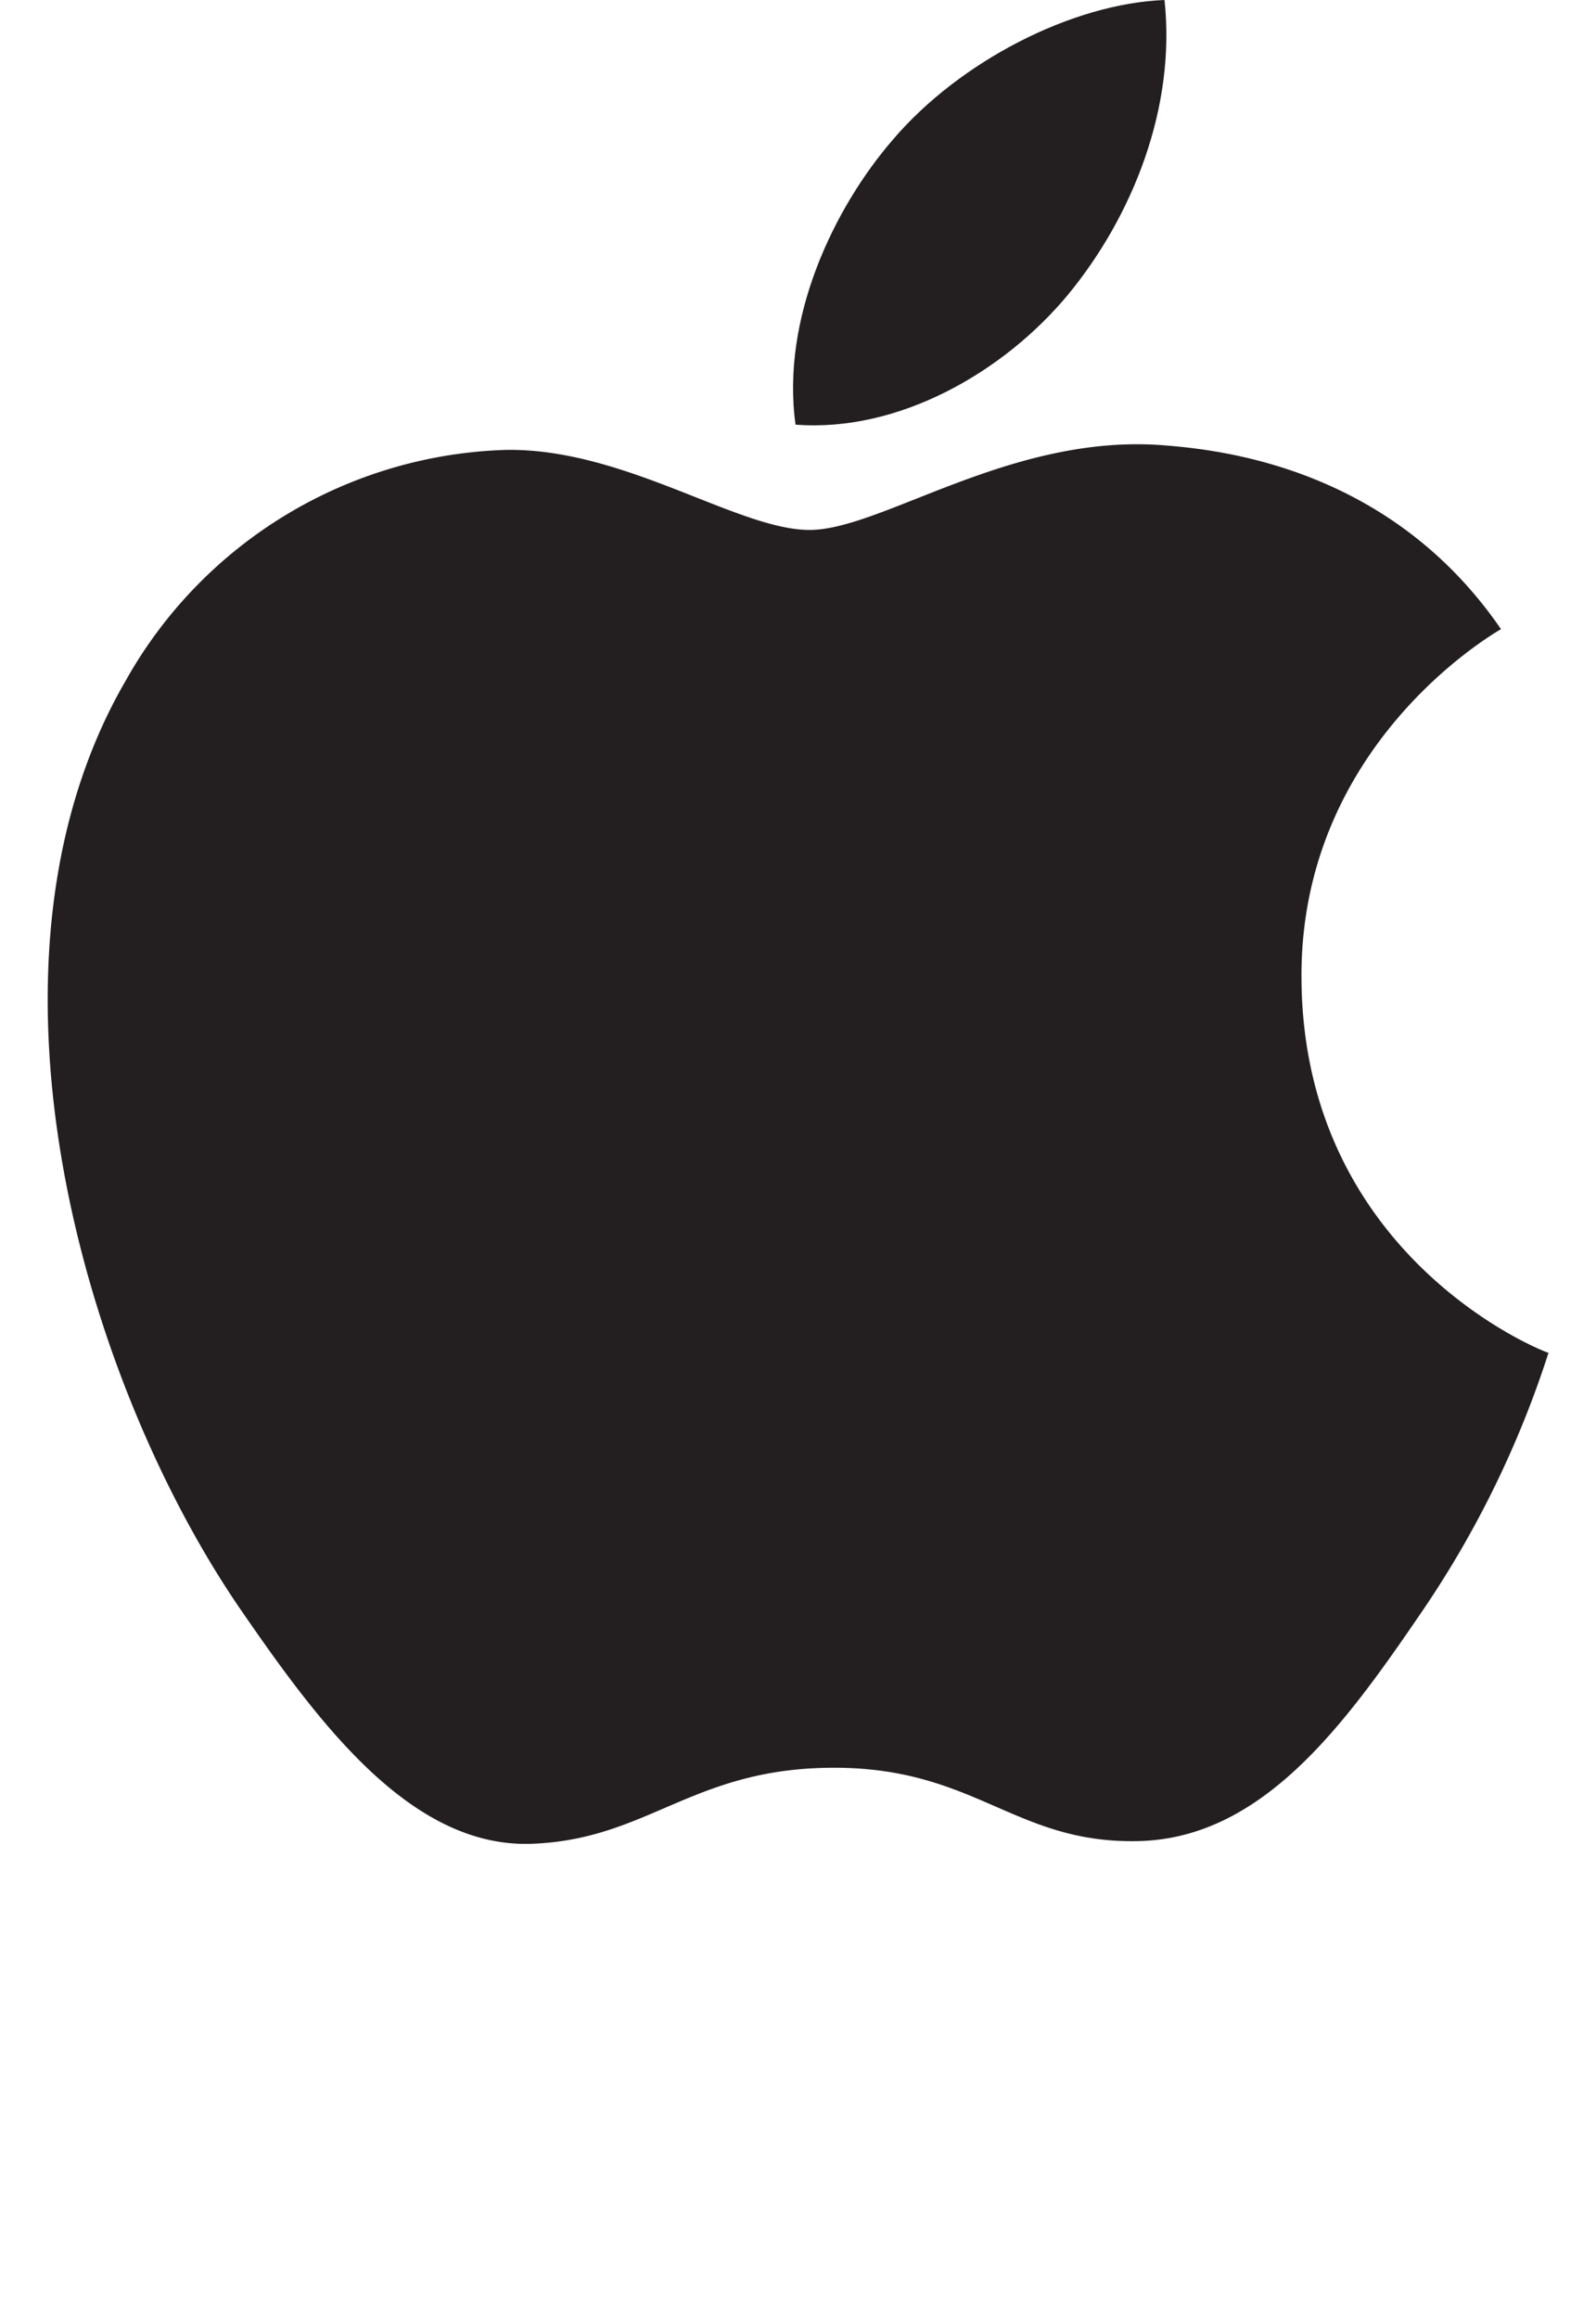
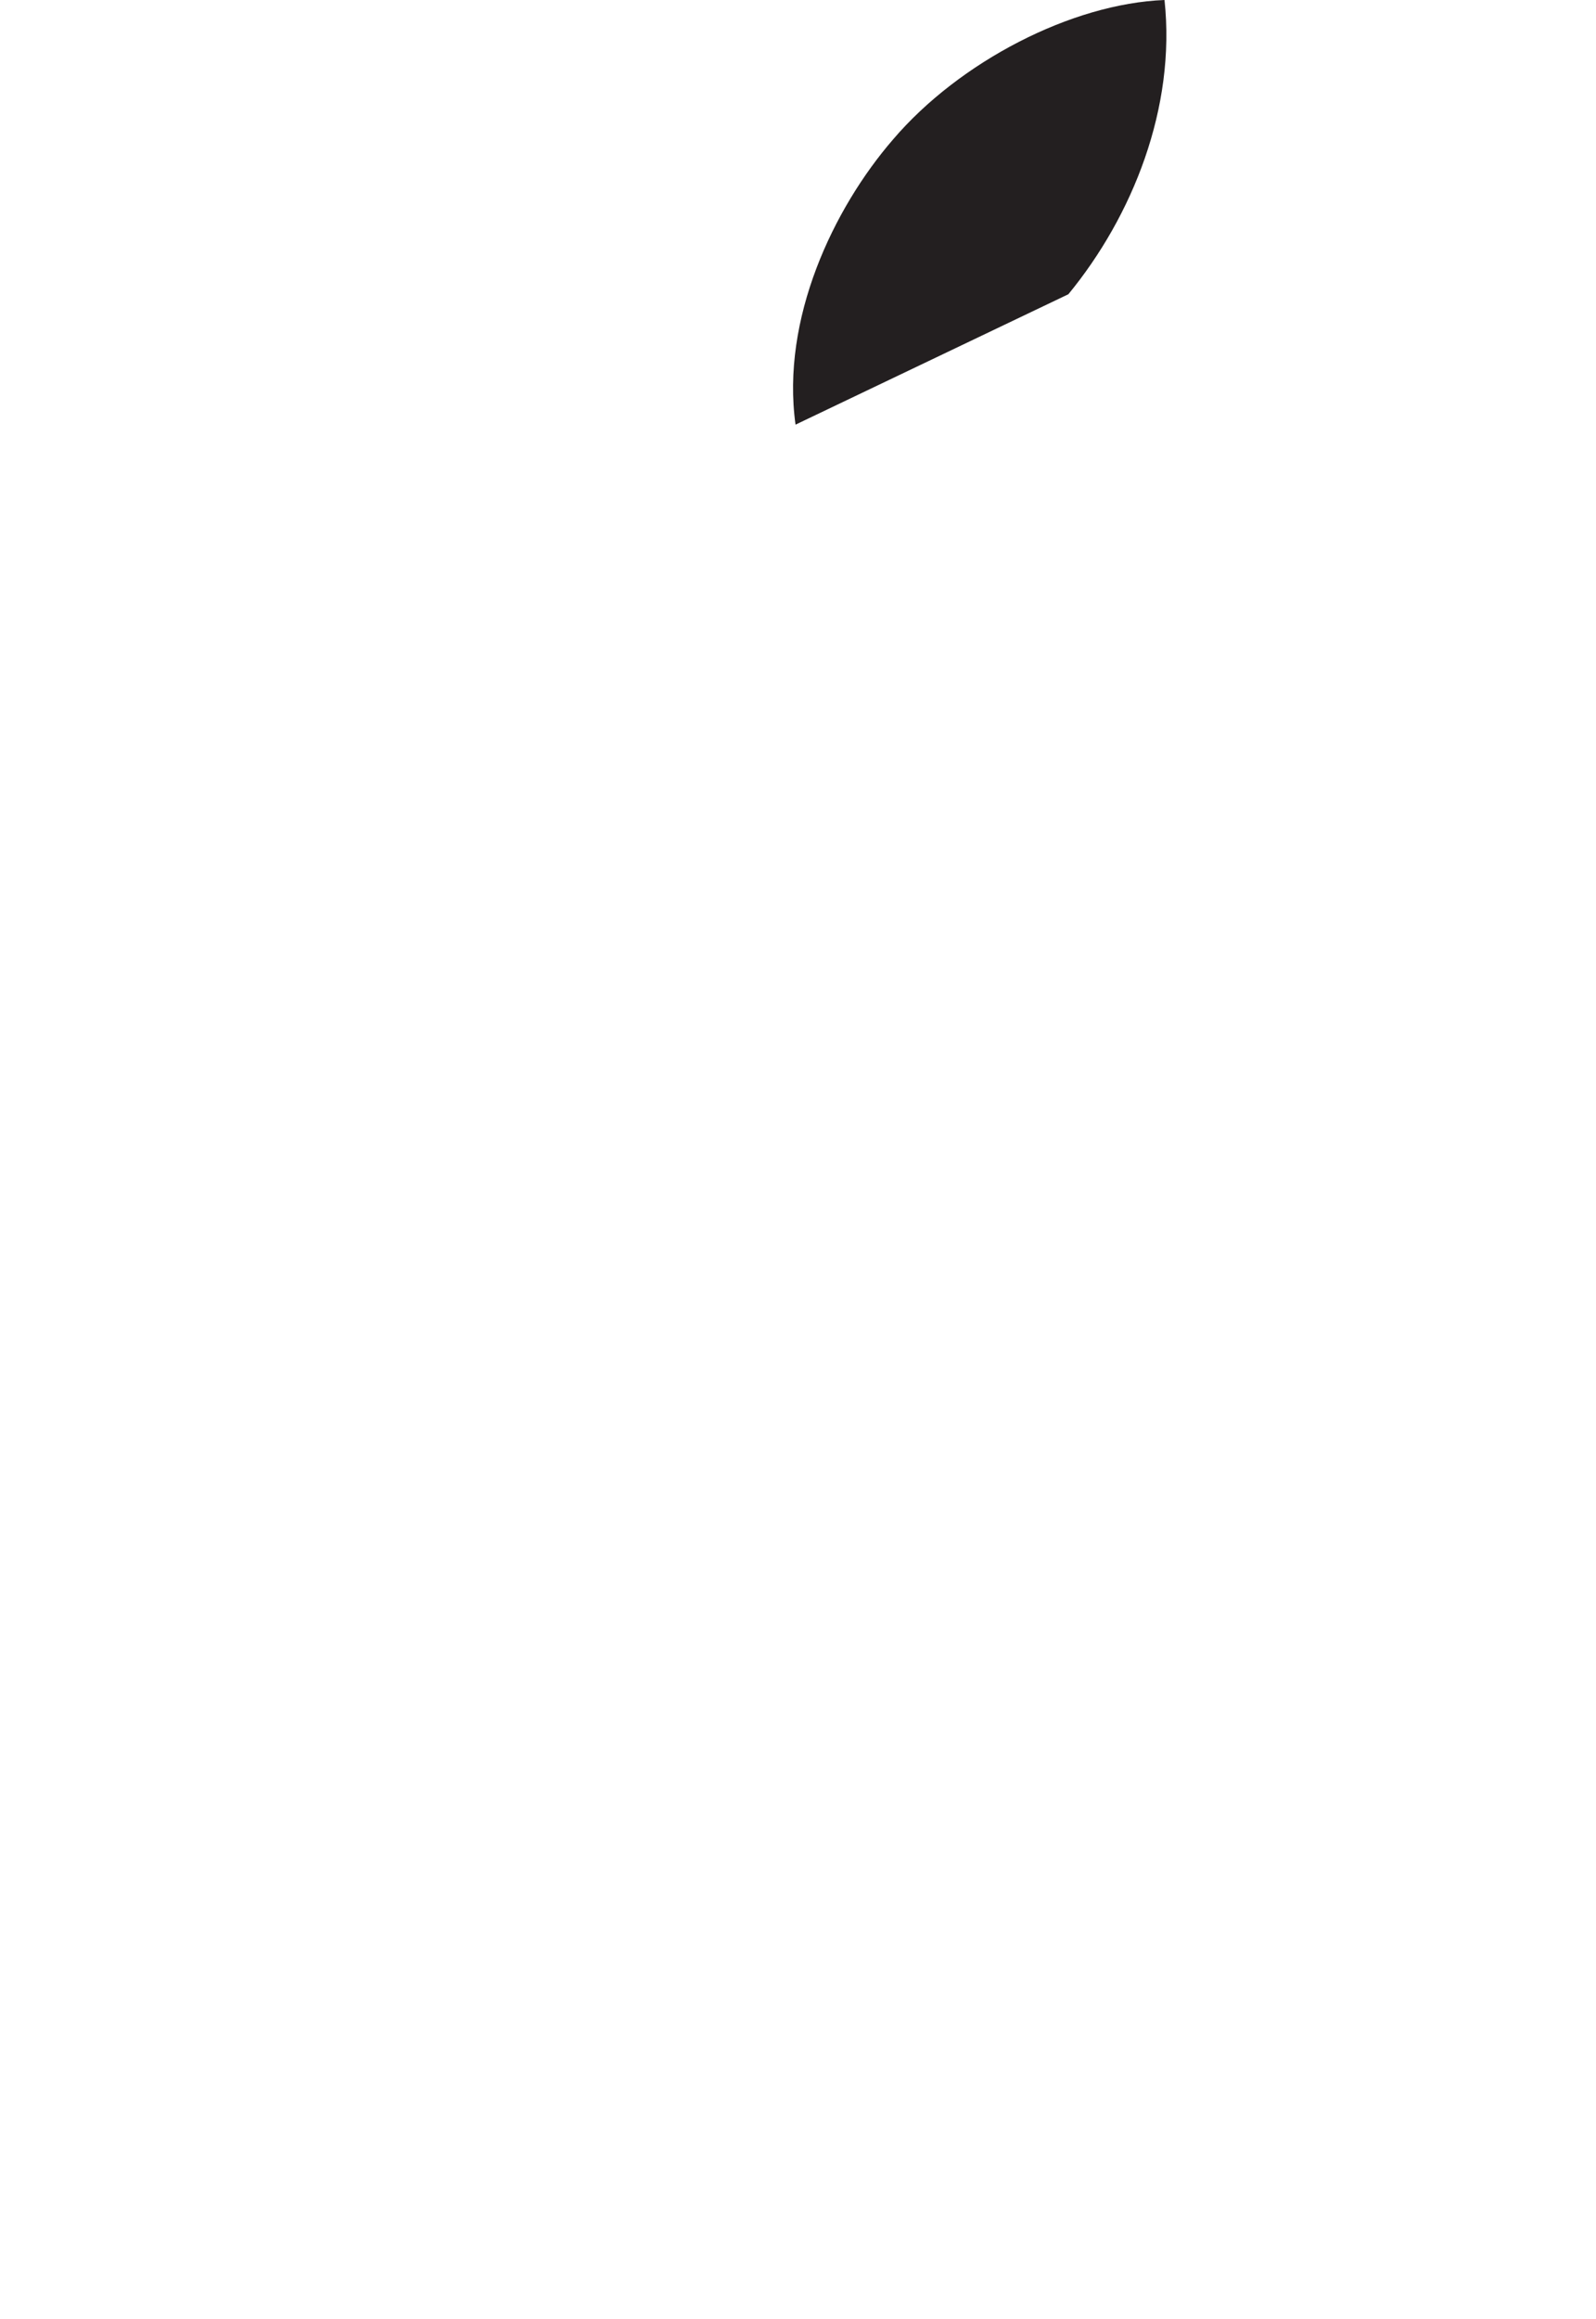
<svg xmlns="http://www.w3.org/2000/svg" id="Layer_1" data-name="Layer 1" width="84" height="122" viewBox="0 0 84 122">
  <rect width="84" height="122" fill="none" />
-   <path d="M61.16,23.42c-8-.59-14.76,4.46-18.55,4.46s-9.75-4.32-16-4.21a23.76,23.76,0,0,0-20,12.15C-2,50.66,4.37,72.64,12.7,84.73,16.77,90.63,21.63,97.24,28,97c6.15-.23,8.44-4,15.9-4s9.51,4,16,3.86,10.79-6,14.84-11.93A52.79,52.79,0,0,0,81.5,71.17c-.14,0-12.88-4.94-13-19.62C68.37,39.28,78.51,33.39,79,33.1,73.16,24.59,64.28,23.66,61.16,23.42Z" fill="#231f20" />
-   <path d="M56.23,15.48C59.6,11.38,61.9,5.67,61.29,0,56.39.19,50.49,3.25,47,7.34c-3.14,3.63-5.9,9.44-5.13,15C47.29,22.76,52.84,19.58,56.23,15.48Z" fill="#231f20" />
+   <path d="M56.23,15.48C59.6,11.38,61.9,5.67,61.29,0,56.39.19,50.49,3.25,47,7.34c-3.14,3.63-5.9,9.44-5.13,15Z" fill="#231f20" />
</svg>